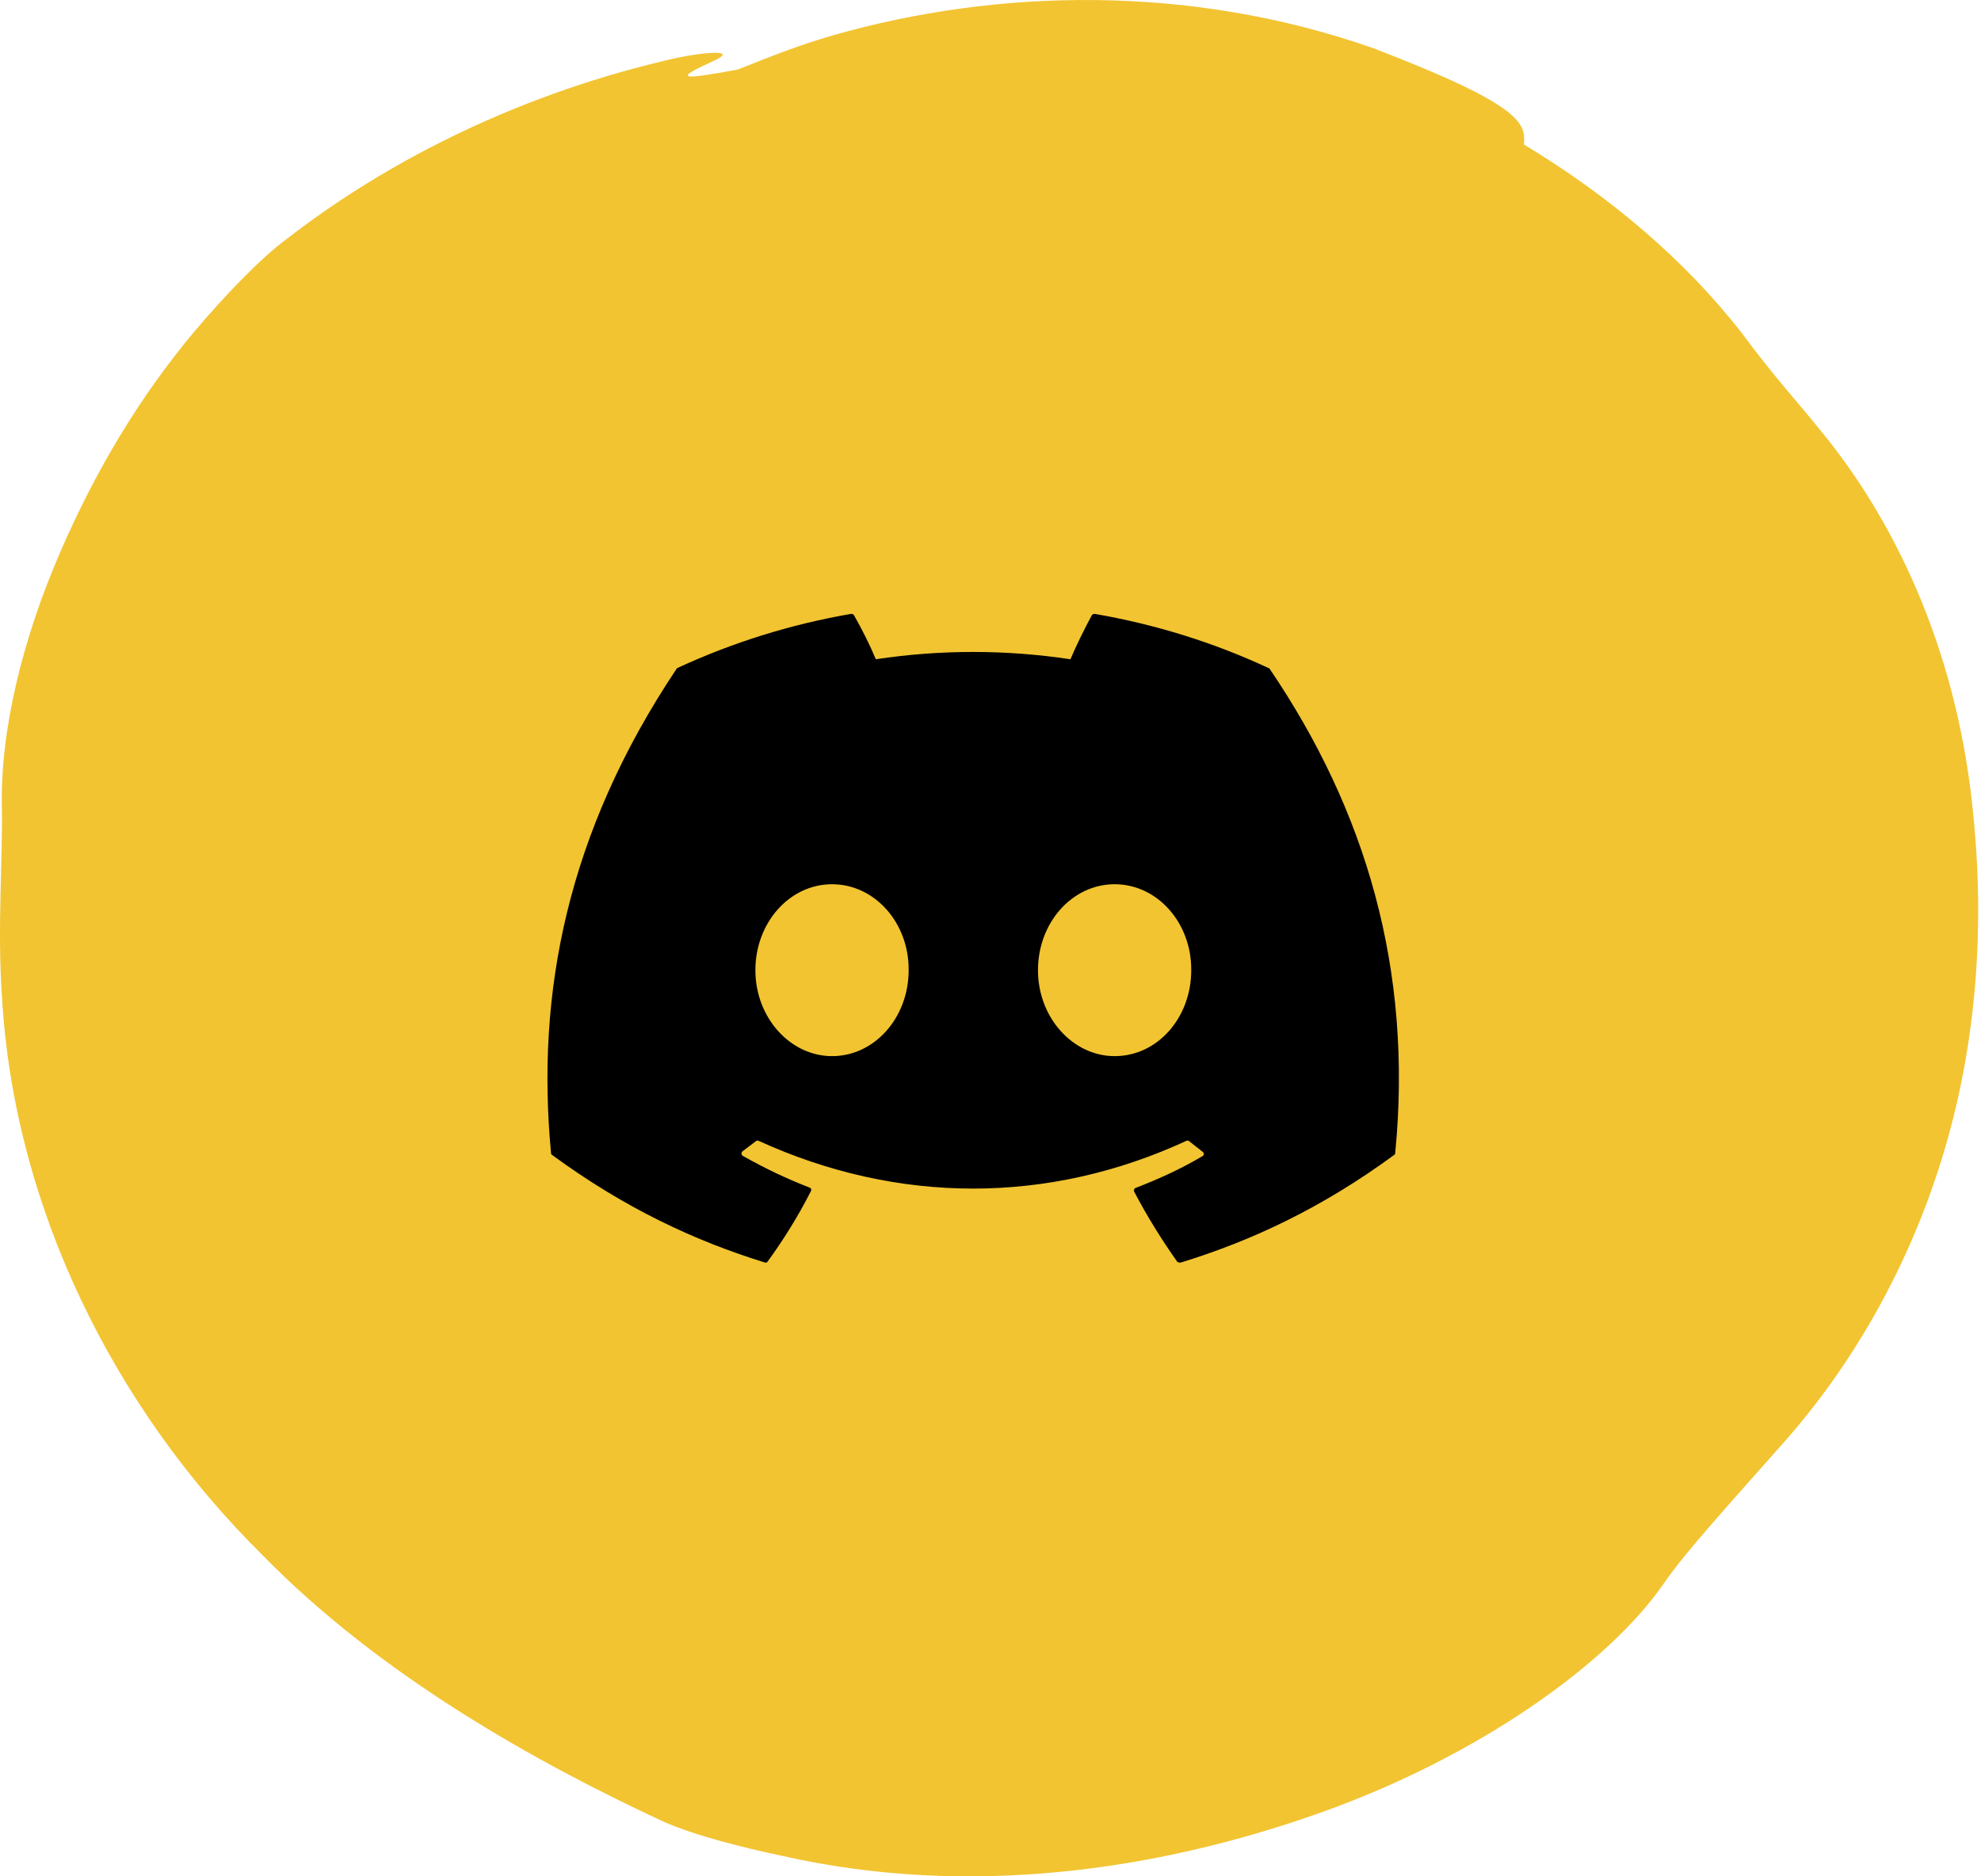
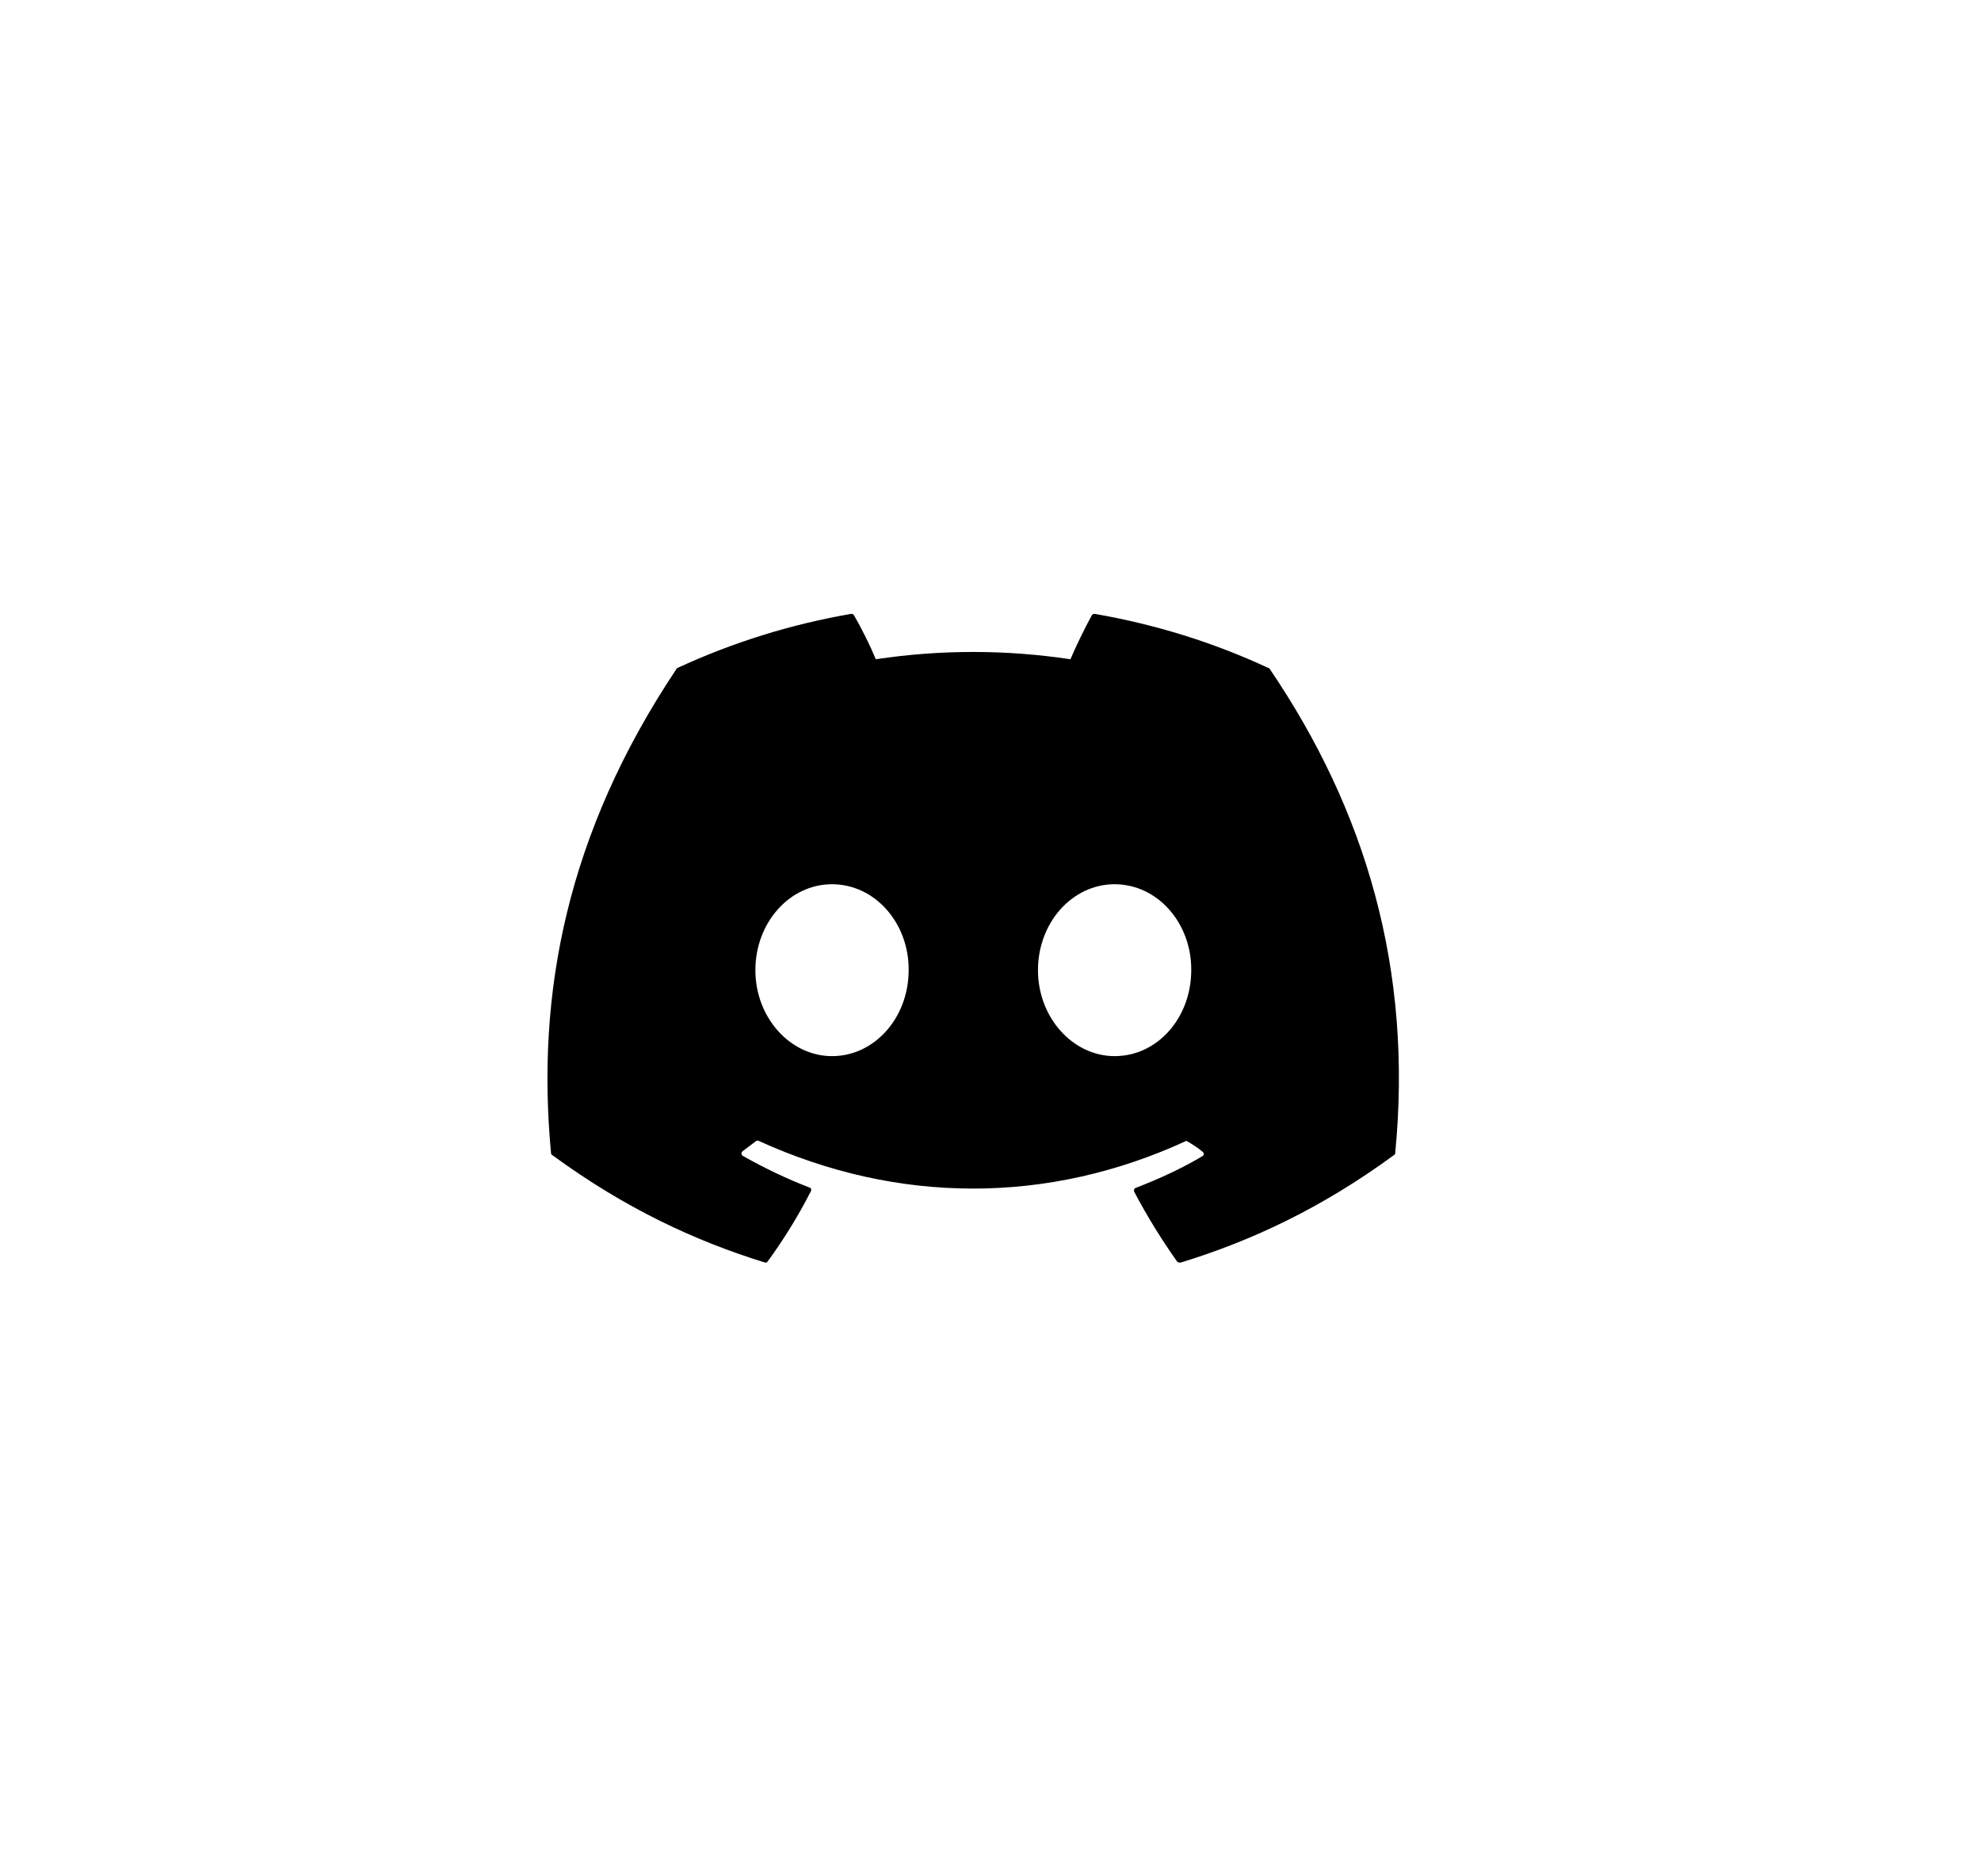
<svg xmlns="http://www.w3.org/2000/svg" width="57" height="54" viewBox="0 0 57 54" fill="none">
-   <path d="M56.743 23.115C56.245 18.558 54.466 14.915 52.381 12.387C51.778 11.63 51.032 10.828 50.123 9.592C48.459 7.452 46.278 5.625 43.848 4.158C43.895 3.559 43.848 3.051 39.524 1.391C34.224 -0.472 28.676 -0.325 23.979 1.013C23.041 1.28 22.132 1.64 21.233 2C19.55 2.314 19.387 2.277 20.497 1.769C21.252 1.437 20.43 1.474 19.502 1.659C15.092 2.646 11.236 4.564 8.271 6.861C7.477 7.442 6.425 8.559 5.612 9.518C3.976 11.464 2.723 13.614 1.756 15.837C0.637 18.401 0.006 21.04 0.054 23.235C0.082 24.683 -0.08 26.713 0.054 28.65C0.398 34.748 3.277 40.522 7.544 44.747C10.978 48.262 15.493 50.752 19.081 52.422C19.951 52.81 21.348 53.169 22.544 53.419C27.863 54.618 33.267 53.843 37.955 52.182C42.594 50.54 46.325 47.828 47.875 45.568C48.497 44.664 49.74 43.308 51.271 41.574C53.347 39.249 55.011 36.307 55.968 33.032C56.934 29.739 57.106 26.326 56.743 23.115ZM26.342 23.54C26.342 23.54 26.322 23.521 26.342 23.53V23.54ZM25.404 22.599C25.442 22.691 25.643 22.737 25.548 22.949C25.414 23.115 25.174 23.06 25.002 23.014C24.725 22.958 24.524 22.553 24.782 22.414L24.964 22.303L24.993 22.276H25.002C24.926 22.248 24.916 22.248 24.926 22.248L24.974 22.267L24.916 22.248H24.907C24.907 22.248 24.907 22.248 24.916 22.248H24.935L24.983 22.267H24.993C25.098 22.313 25.098 22.313 25.108 22.294L25.308 22.35V22.405C25.289 22.405 25.203 22.377 25.136 22.35C25.069 22.313 25.002 22.285 24.983 22.276H25.002C25.05 22.294 25.165 22.35 25.241 22.405C25.27 22.423 25.308 22.46 25.337 22.479C25.347 22.516 25.356 22.553 25.385 22.599H25.404ZM25.337 22.46C25.318 22.451 25.308 22.433 25.289 22.414C25.299 22.414 25.308 22.433 25.328 22.442L25.337 22.46ZM25.595 22.645C25.662 22.7 25.662 22.7 25.815 22.829C25.672 22.709 25.662 22.7 25.586 22.636L25.595 22.645ZM25.911 22.931C25.911 22.931 25.968 22.995 26.055 23.078C26.074 23.097 26.083 23.125 26.102 23.143C26.045 23.078 25.988 23.005 25.921 22.931H25.911ZM24.935 22.239L24.993 22.248H24.945L24.935 22.239ZM25.108 22.285C25.203 22.313 25.299 22.331 25.395 22.359L25.108 22.285ZM24.907 22.239C24.907 22.239 24.954 22.248 24.926 22.239H24.907ZM25.241 22.396C25.241 22.396 25.213 22.377 25.184 22.368C25.213 22.377 25.203 22.387 25.241 22.396ZM25.834 22.857C25.834 22.857 25.854 22.875 25.863 22.894C25.863 22.894 25.863 22.894 25.873 22.894C25.873 22.894 25.892 22.912 25.892 22.922C25.892 22.922 25.882 22.912 25.873 22.903C25.997 23.051 26.083 23.161 26.131 23.207C26.189 23.281 26.227 23.346 26.265 23.401C26.208 23.318 26.093 23.171 25.863 22.894C25.806 22.838 25.71 22.774 25.643 22.709C25.72 22.774 25.777 22.792 25.854 22.875C25.844 22.857 25.844 22.857 25.825 22.848L25.834 22.857ZM26.102 22.543L25.959 22.506C25.815 22.47 25.691 22.442 25.548 22.405C25.681 22.442 25.815 22.47 25.959 22.506C25.959 22.47 25.988 22.46 25.968 22.414C25.882 22.156 25.548 22.313 25.414 22.368C25.318 22.34 25.222 22.322 25.127 22.294C25.127 22.294 25.127 22.285 25.146 22.267C25.184 22.184 25.395 21.925 25.681 21.861C25.968 21.796 26.074 21.602 26.055 21.409C26.045 21.16 25.672 21.289 25.395 21.363C24.801 21.556 24.591 22.017 24.323 22.017C24.055 21.409 24.371 21.187 23.759 21.104C24.189 20.551 25.098 20.154 25.892 20.136C26.743 20.108 27.088 20.339 27.432 20.542C27.432 20.431 27.451 20.357 27.432 20.265C27.145 19.785 27.002 19.739 26.992 19.287C27.183 19.324 27.375 19.379 27.614 19.555C27.977 19.822 28.303 19.997 28.618 20.145C28.618 20.302 28.647 20.495 28.637 20.634L28.599 20.948L28.379 21.842C28.379 21.842 28.331 21.879 28.293 21.907C28.121 22.017 27.891 22.137 27.652 22.239C27.547 22.285 27.403 22.322 27.279 22.359C27.097 22.414 26.916 22.47 26.743 22.497C26.389 22.543 26.102 22.553 26.131 22.543H26.102ZM20.114 25.145C19.894 24.942 19.741 24.591 19.626 24.195C19.683 24.047 19.76 23.918 19.884 23.853C19.99 23.955 19.884 24.527 20.162 24.314C20.277 24.232 20.334 24.093 20.382 23.945C20.401 24.047 20.382 24.139 20.401 24.241C20.765 25.652 20.554 25.578 20.104 25.154L20.114 25.145ZM18.928 26.003C19.291 26.787 19.157 26.777 19.09 26.907C19.023 27.073 18.823 26.999 18.574 26.777C18.583 26.418 18.698 26.122 18.87 25.864C18.89 25.91 18.909 25.956 18.928 26.003ZM27.537 22.276C27.537 22.276 27.451 22.294 27.413 22.313C27.451 22.294 27.509 22.285 27.537 22.276ZM28.351 21.852C28.351 21.852 28.351 21.861 28.331 21.87C28.331 21.87 28.322 21.87 28.312 21.87C28.331 21.861 28.341 21.852 28.351 21.842V21.852ZM28.599 21.713C28.599 21.713 28.628 21.667 28.637 21.658C28.637 21.658 28.609 21.695 28.59 21.713H28.599Z" fill="#F2C431" />
-   <path d="M36.481 19.218C34.93 18.495 33.25 17.97 31.5 17.667C31.485 17.666 31.469 17.669 31.455 17.675C31.441 17.681 31.428 17.69 31.418 17.702C31.208 18.087 30.963 18.588 30.8 18.973C28.944 18.693 27.056 18.693 25.2 18.973C25.037 18.577 24.791 18.087 24.57 17.702C24.558 17.678 24.523 17.667 24.488 17.667C22.738 17.97 21.07 18.495 19.506 19.218C19.495 19.218 19.483 19.23 19.471 19.242C16.298 23.99 15.423 28.61 15.855 33.183C15.855 33.207 15.867 33.23 15.89 33.242C17.99 34.782 20.008 35.715 22.003 36.333C22.038 36.345 22.073 36.333 22.085 36.31C22.552 35.668 22.971 34.992 23.333 34.28C23.357 34.233 23.333 34.187 23.287 34.175C22.622 33.918 21.991 33.615 21.373 33.265C21.326 33.242 21.326 33.172 21.361 33.137C21.49 33.043 21.618 32.938 21.747 32.845C21.77 32.822 21.805 32.822 21.828 32.833C25.841 34.665 30.17 34.665 34.136 32.833C34.16 32.822 34.195 32.822 34.218 32.845C34.346 32.95 34.475 33.043 34.603 33.148C34.65 33.183 34.65 33.253 34.592 33.277C33.985 33.638 33.343 33.93 32.678 34.187C32.632 34.198 32.62 34.257 32.632 34.292C33.005 35.003 33.425 35.68 33.88 36.322C33.915 36.333 33.95 36.345 33.985 36.333C35.992 35.715 38.01 34.782 40.11 33.242C40.133 33.23 40.145 33.207 40.145 33.183C40.658 27.898 39.293 23.313 36.528 19.242C36.517 19.23 36.505 19.218 36.481 19.218ZM23.94 30.395C22.738 30.395 21.735 29.287 21.735 27.922C21.735 26.557 22.715 25.448 23.94 25.448C25.177 25.448 26.157 26.568 26.145 27.922C26.145 29.287 25.165 30.395 23.94 30.395ZM32.072 30.395C30.87 30.395 29.866 29.287 29.866 27.922C29.866 26.557 30.846 25.448 32.072 25.448C33.308 25.448 34.288 26.568 34.276 27.922C34.276 29.287 33.308 30.395 32.072 30.395Z" fill="black" />
+   <path d="M36.481 19.218C34.93 18.495 33.25 17.97 31.5 17.667C31.485 17.666 31.469 17.669 31.455 17.675C31.441 17.681 31.428 17.69 31.418 17.702C31.208 18.087 30.963 18.588 30.8 18.973C28.944 18.693 27.056 18.693 25.2 18.973C25.037 18.577 24.791 18.087 24.57 17.702C24.558 17.678 24.523 17.667 24.488 17.667C22.738 17.97 21.07 18.495 19.506 19.218C19.495 19.218 19.483 19.23 19.471 19.242C16.298 23.99 15.423 28.61 15.855 33.183C15.855 33.207 15.867 33.23 15.89 33.242C17.99 34.782 20.008 35.715 22.003 36.333C22.038 36.345 22.073 36.333 22.085 36.31C22.552 35.668 22.971 34.992 23.333 34.28C23.357 34.233 23.333 34.187 23.287 34.175C22.622 33.918 21.991 33.615 21.373 33.265C21.326 33.242 21.326 33.172 21.361 33.137C21.49 33.043 21.618 32.938 21.747 32.845C21.77 32.822 21.805 32.822 21.828 32.833C25.841 34.665 30.17 34.665 34.136 32.833C34.346 32.95 34.475 33.043 34.603 33.148C34.65 33.183 34.65 33.253 34.592 33.277C33.985 33.638 33.343 33.93 32.678 34.187C32.632 34.198 32.62 34.257 32.632 34.292C33.005 35.003 33.425 35.68 33.88 36.322C33.915 36.333 33.95 36.345 33.985 36.333C35.992 35.715 38.01 34.782 40.11 33.242C40.133 33.23 40.145 33.207 40.145 33.183C40.658 27.898 39.293 23.313 36.528 19.242C36.517 19.23 36.505 19.218 36.481 19.218ZM23.94 30.395C22.738 30.395 21.735 29.287 21.735 27.922C21.735 26.557 22.715 25.448 23.94 25.448C25.177 25.448 26.157 26.568 26.145 27.922C26.145 29.287 25.165 30.395 23.94 30.395ZM32.072 30.395C30.87 30.395 29.866 29.287 29.866 27.922C29.866 26.557 30.846 25.448 32.072 25.448C33.308 25.448 34.288 26.568 34.276 27.922C34.276 29.287 33.308 30.395 32.072 30.395Z" fill="black" />
</svg>